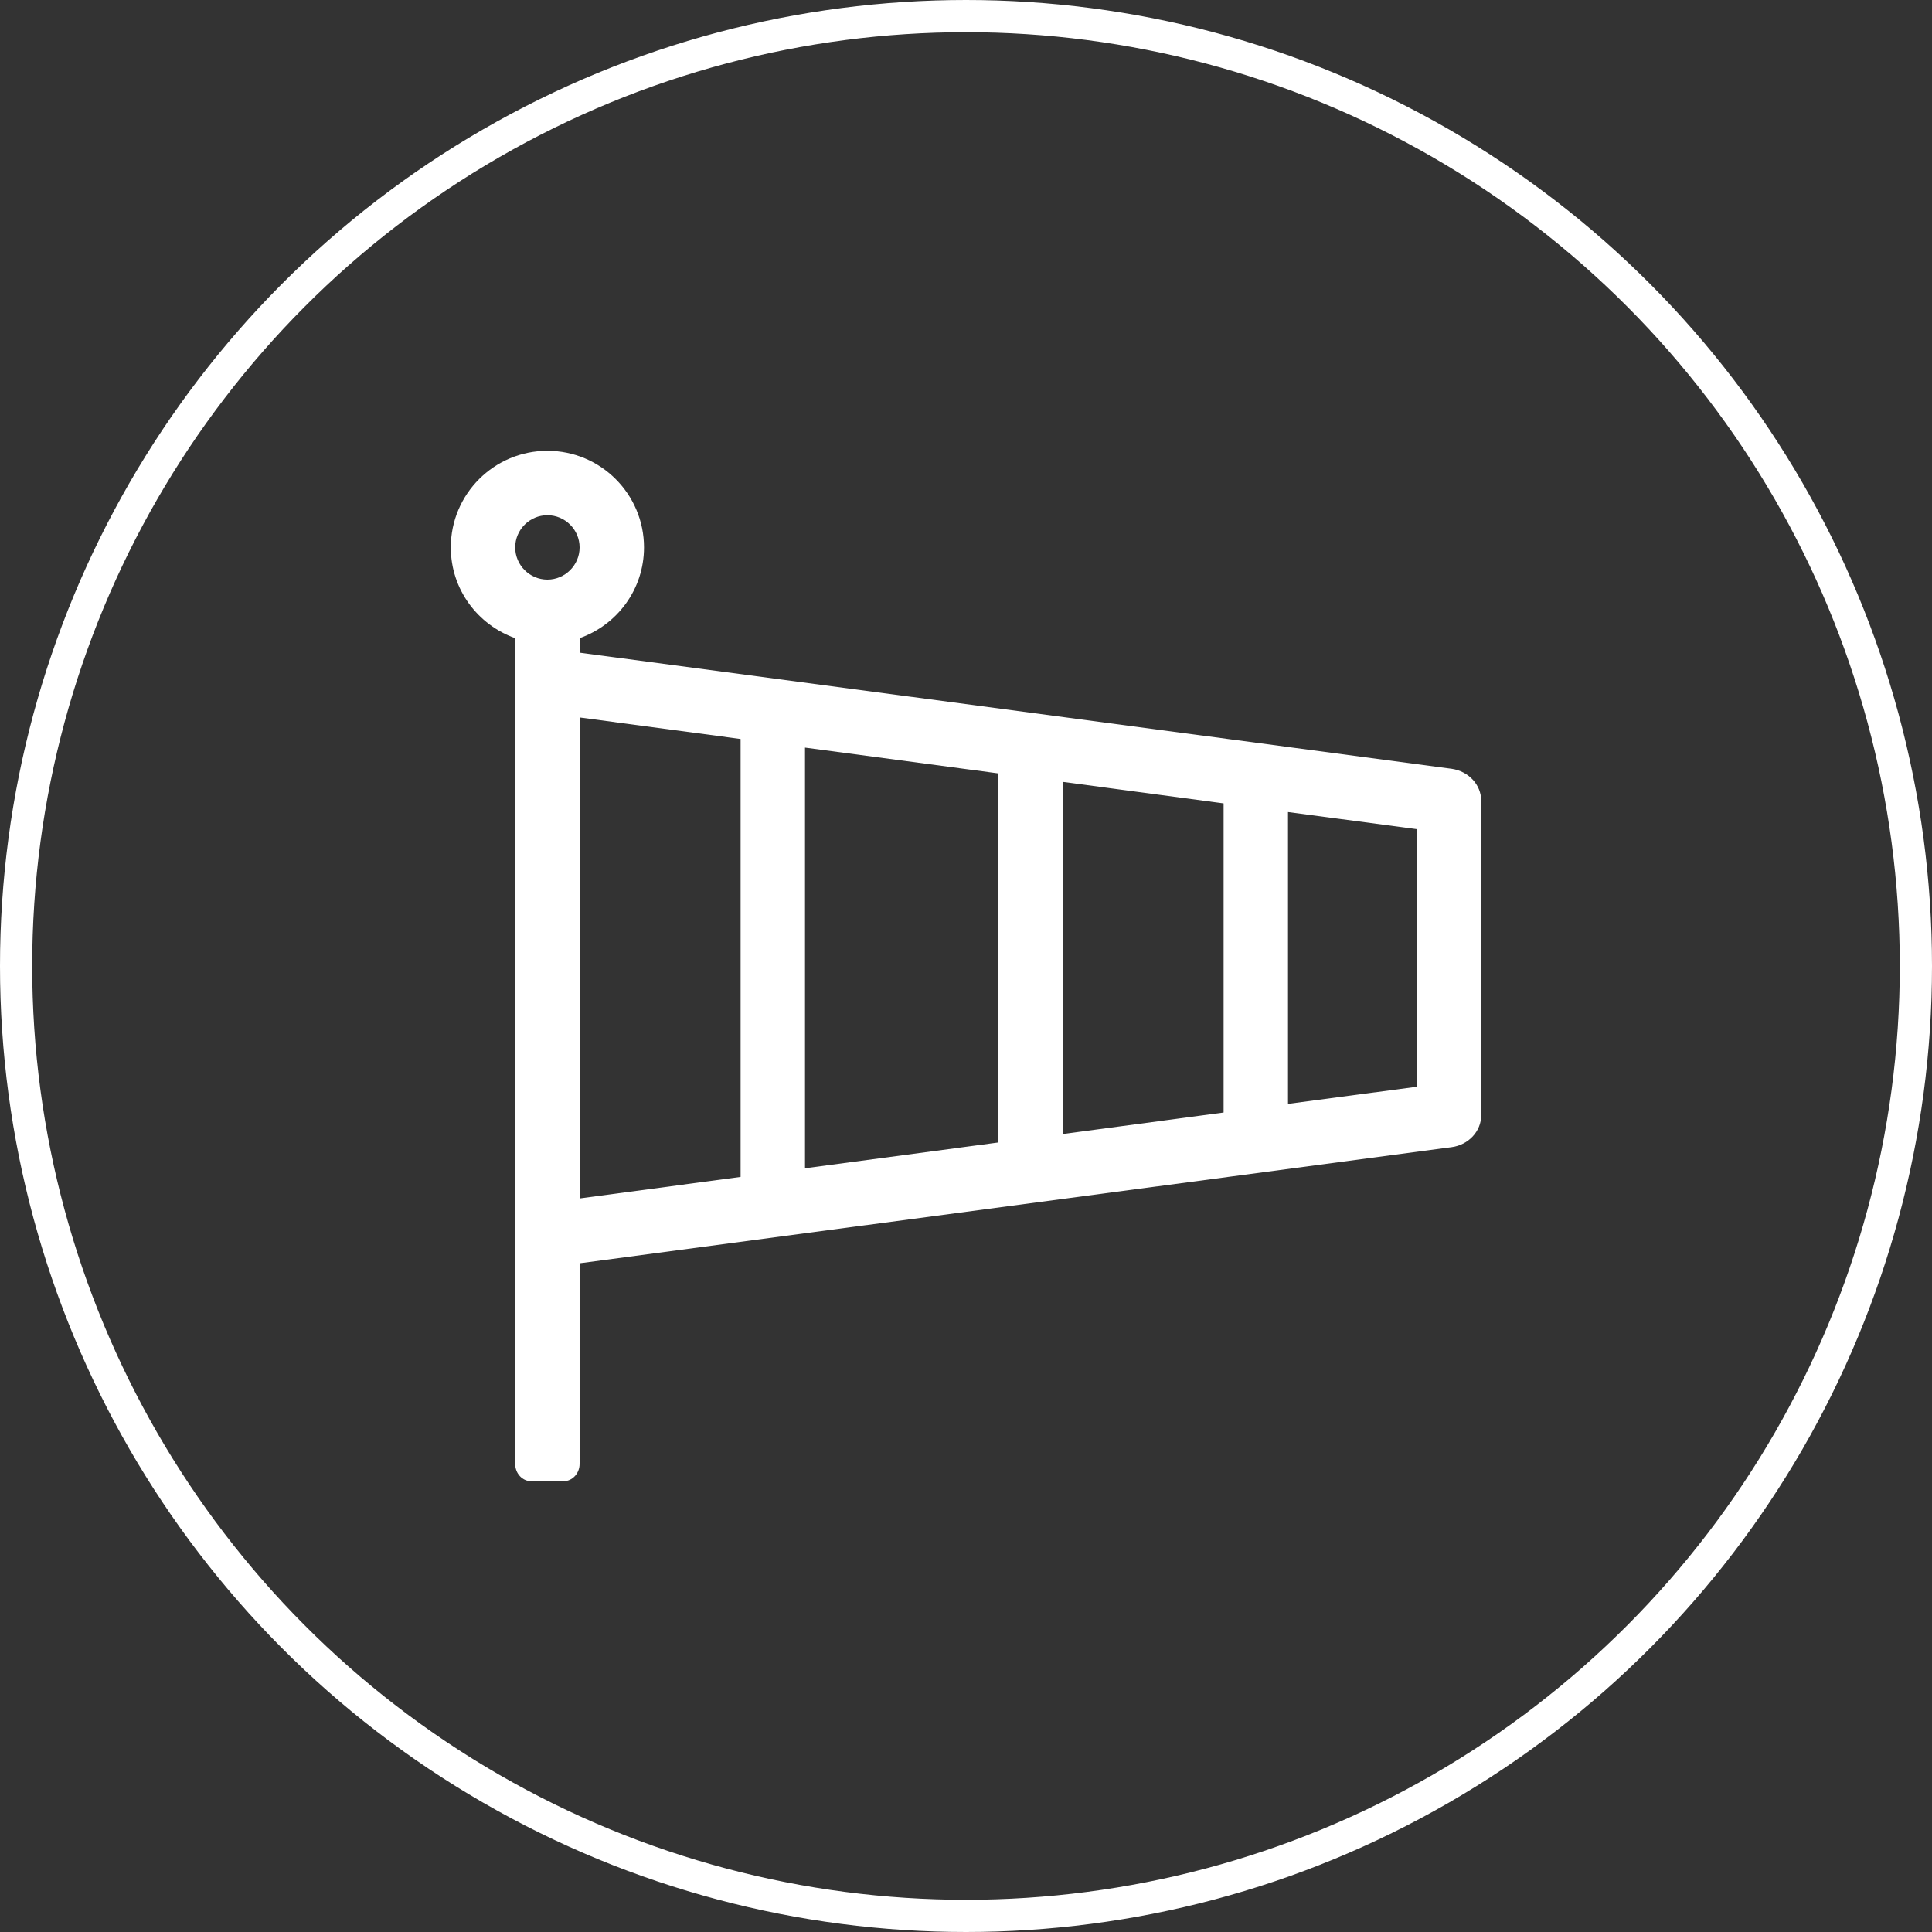
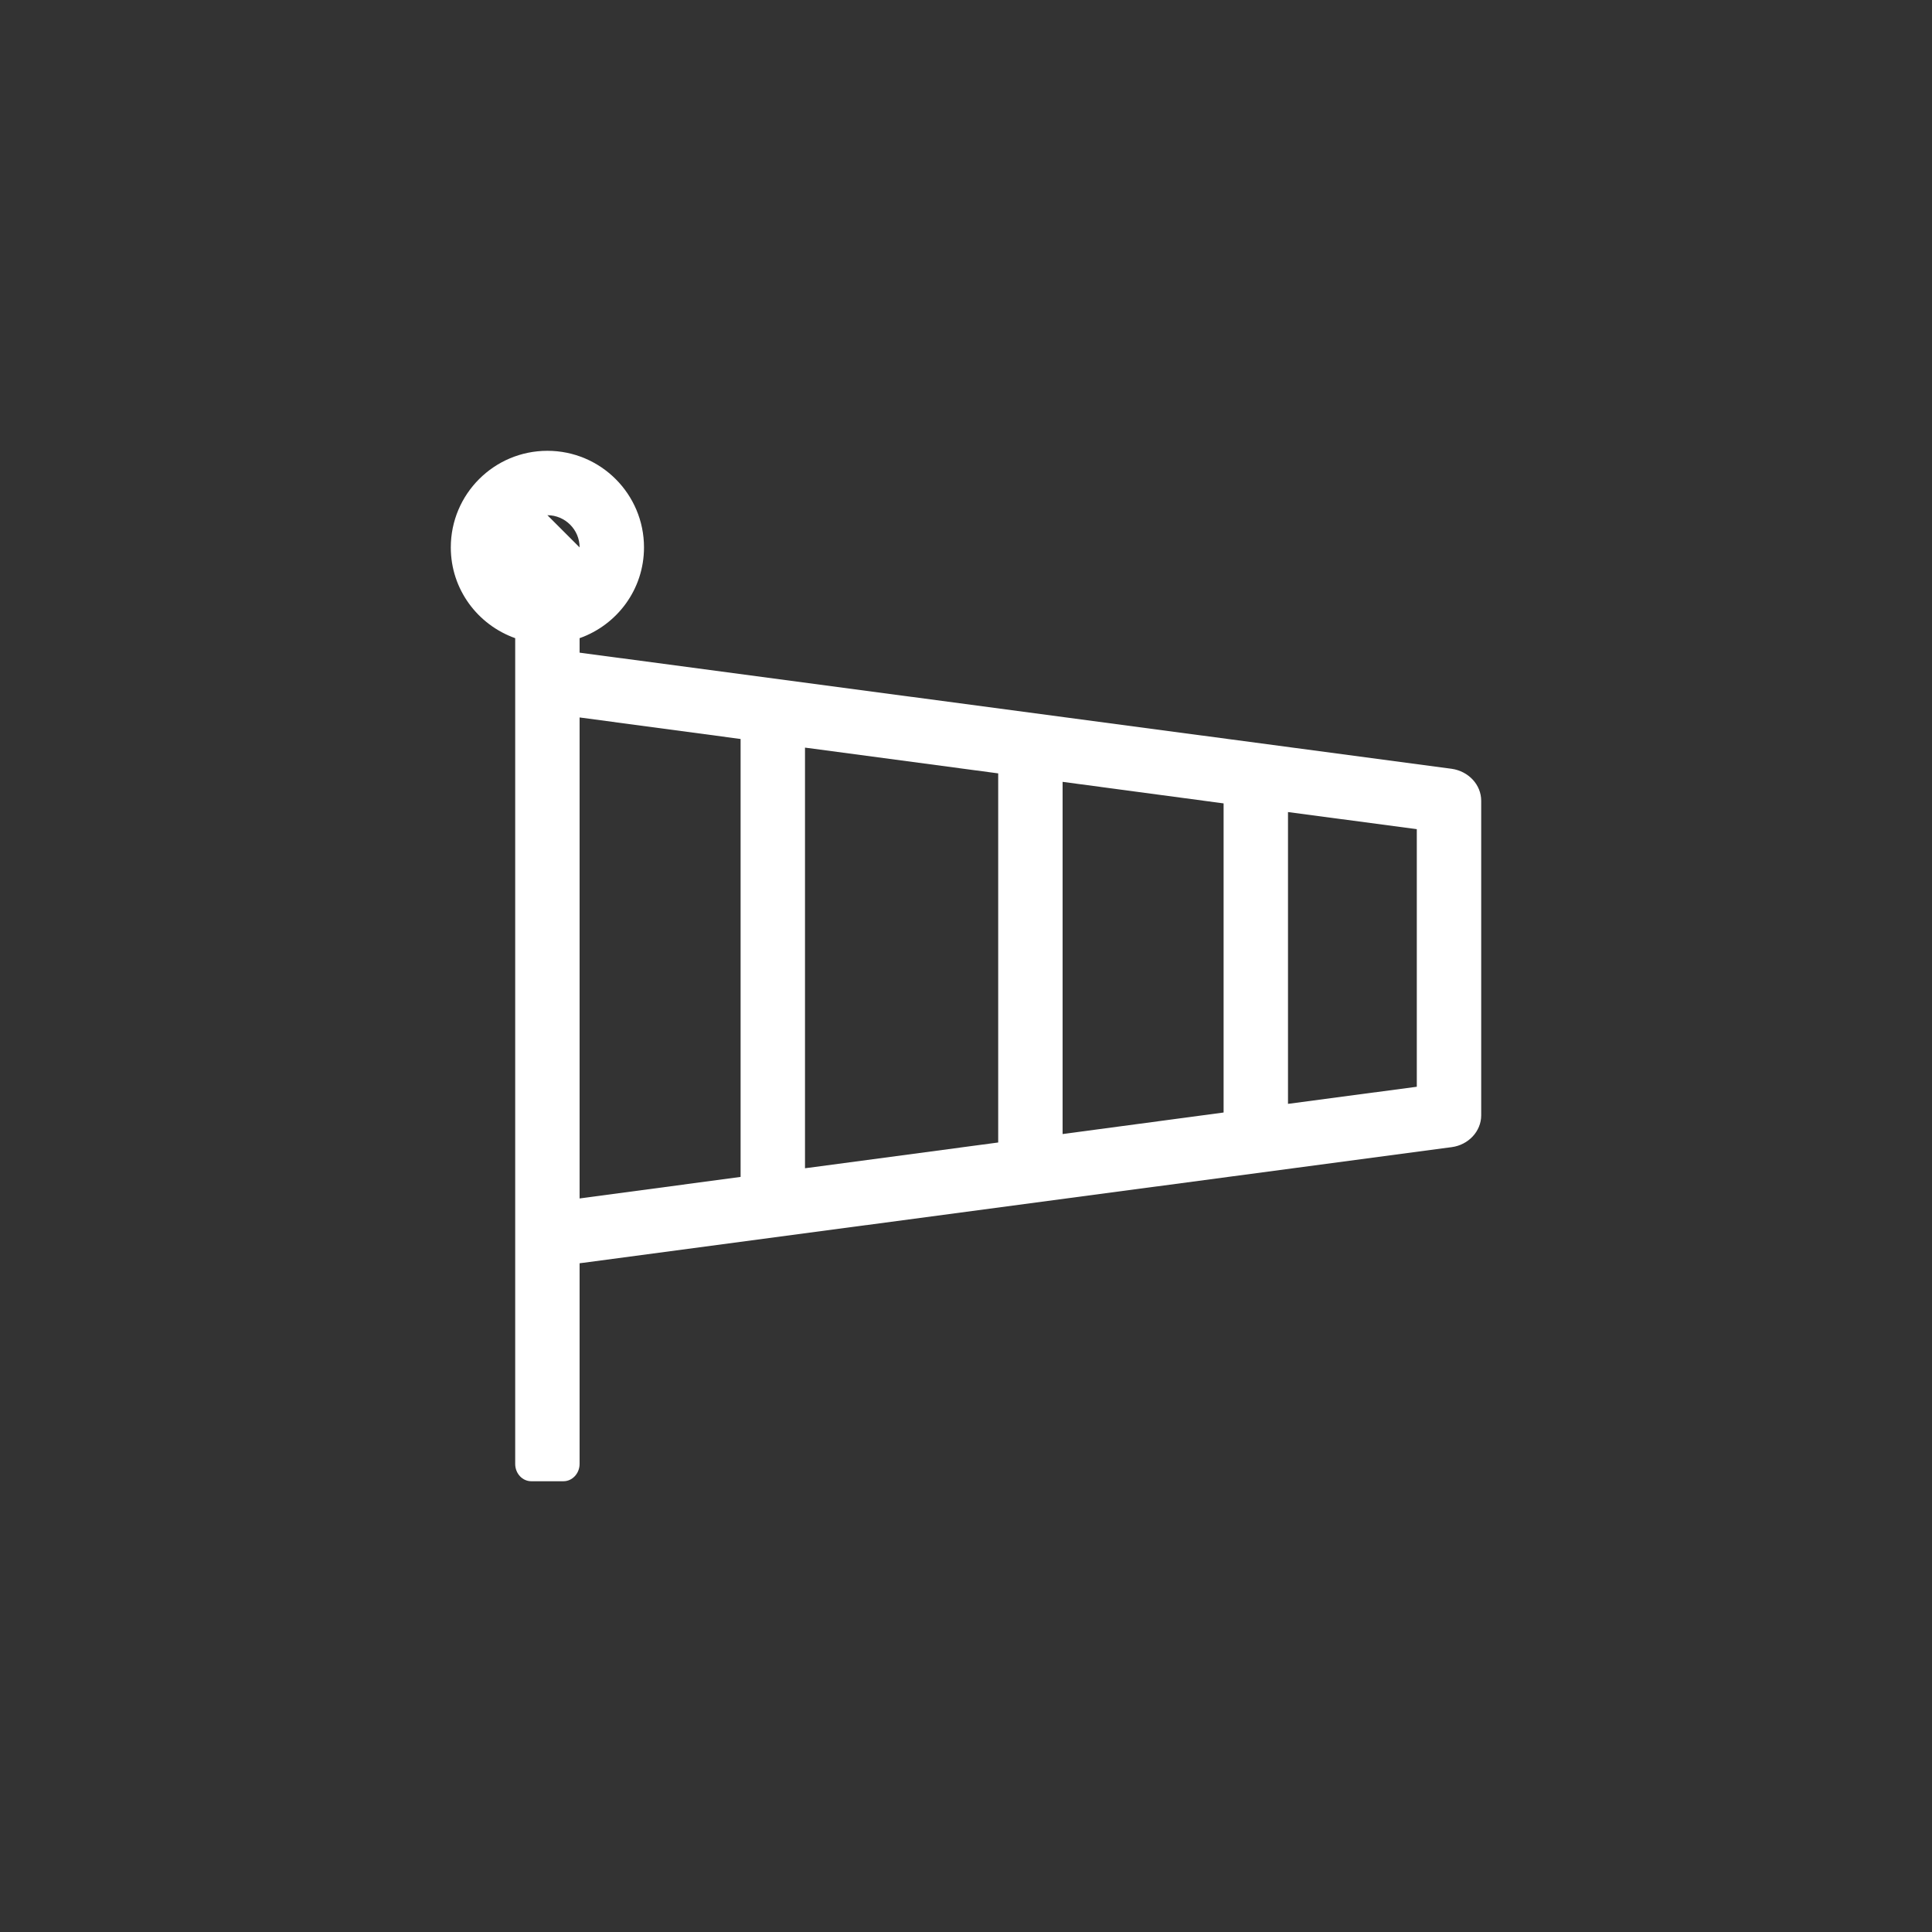
<svg xmlns="http://www.w3.org/2000/svg" version="1.1" viewBox="0 0 60 60">
  <rect x="0" y="0" width="60" height="60" fill="#333333" stroke="none" />
-   <circle cx="30" cy="30" r="29.5" fill="none" stroke="#fff" stroke-linecap="square" />
-   <path d="m45.081 23.875-27.081-3.606v-0.45c1.163-0.412 2-1.512 2-2.819 0-1.656-1.344-3-3-3s-3 1.344-3 3c0 1.306 0.838 2.406 2 2.819v25.644c0 0.3 0.225 0.538 0.5 0.538h1c0.275 0 0.5-0.244 0.5-0.538v-6.231l27.081-3.606c0.525-0.069 0.919-0.494 0.919-0.988v-9.769c0-0.5-0.394-0.919-0.919-0.994zm-28.081-7.875c0.55 0 1 0.45 1 1s-0.45 1-1 1-1-0.45-1-1 0.45-1 1-1zm16 8.281 5 0.669v9.6l-5 0.669zm-2 11.2-6 0.8v-13.063l6 0.8zm-13-13.2 5 0.669v13.6l-5 0.669zm26 11.469-4 0.531v-9.062l4 0.531z" fill="#fff" />
+   <path d="m45.081 23.875-27.081-3.606v-0.45c1.163-0.412 2-1.512 2-2.819 0-1.656-1.344-3-3-3s-3 1.344-3 3c0 1.306 0.838 2.406 2 2.819v25.644c0 0.3 0.225 0.538 0.5 0.538h1c0.275 0 0.5-0.244 0.5-0.538v-6.231l27.081-3.606c0.525-0.069 0.919-0.494 0.919-0.988v-9.769c0-0.5-0.394-0.919-0.919-0.994zm-28.081-7.875c0.55 0 1 0.45 1 1zm16 8.281 5 0.669v9.6l-5 0.669zm-2 11.2-6 0.8v-13.063l6 0.8zm-13-13.2 5 0.669v13.6l-5 0.669zm26 11.469-4 0.531v-9.062l4 0.531z" fill="#fff" />
</svg>